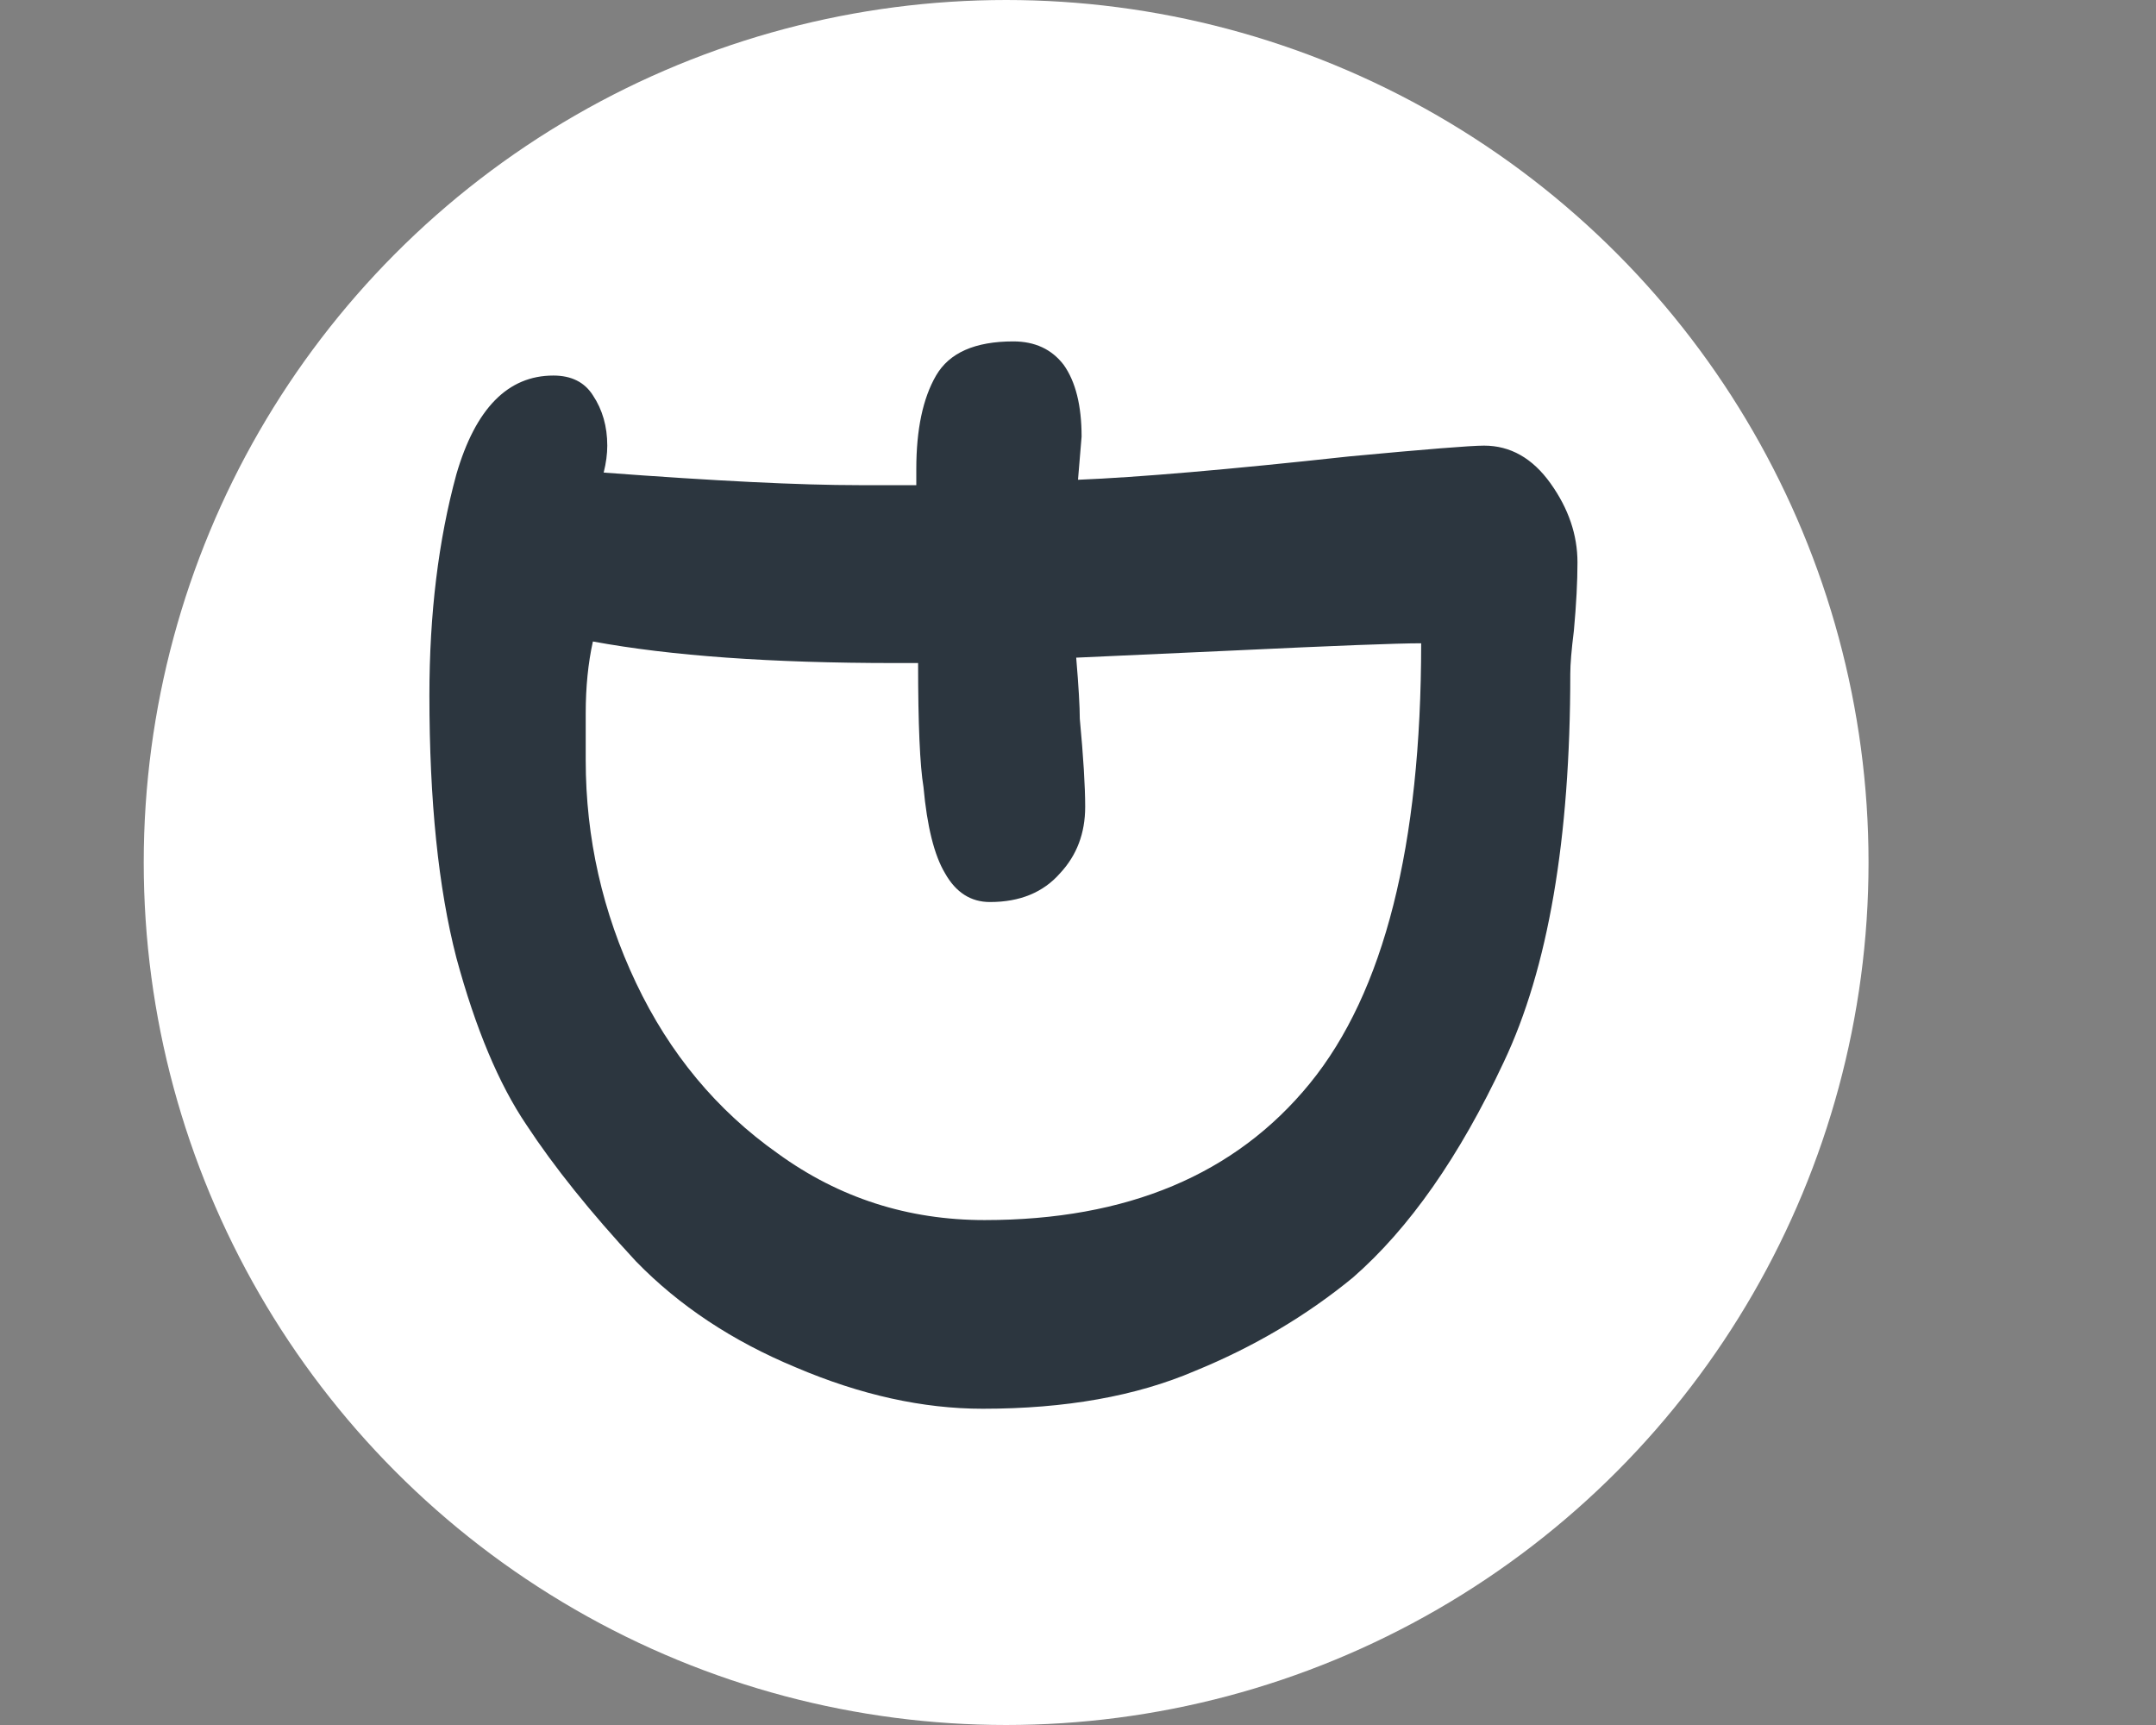
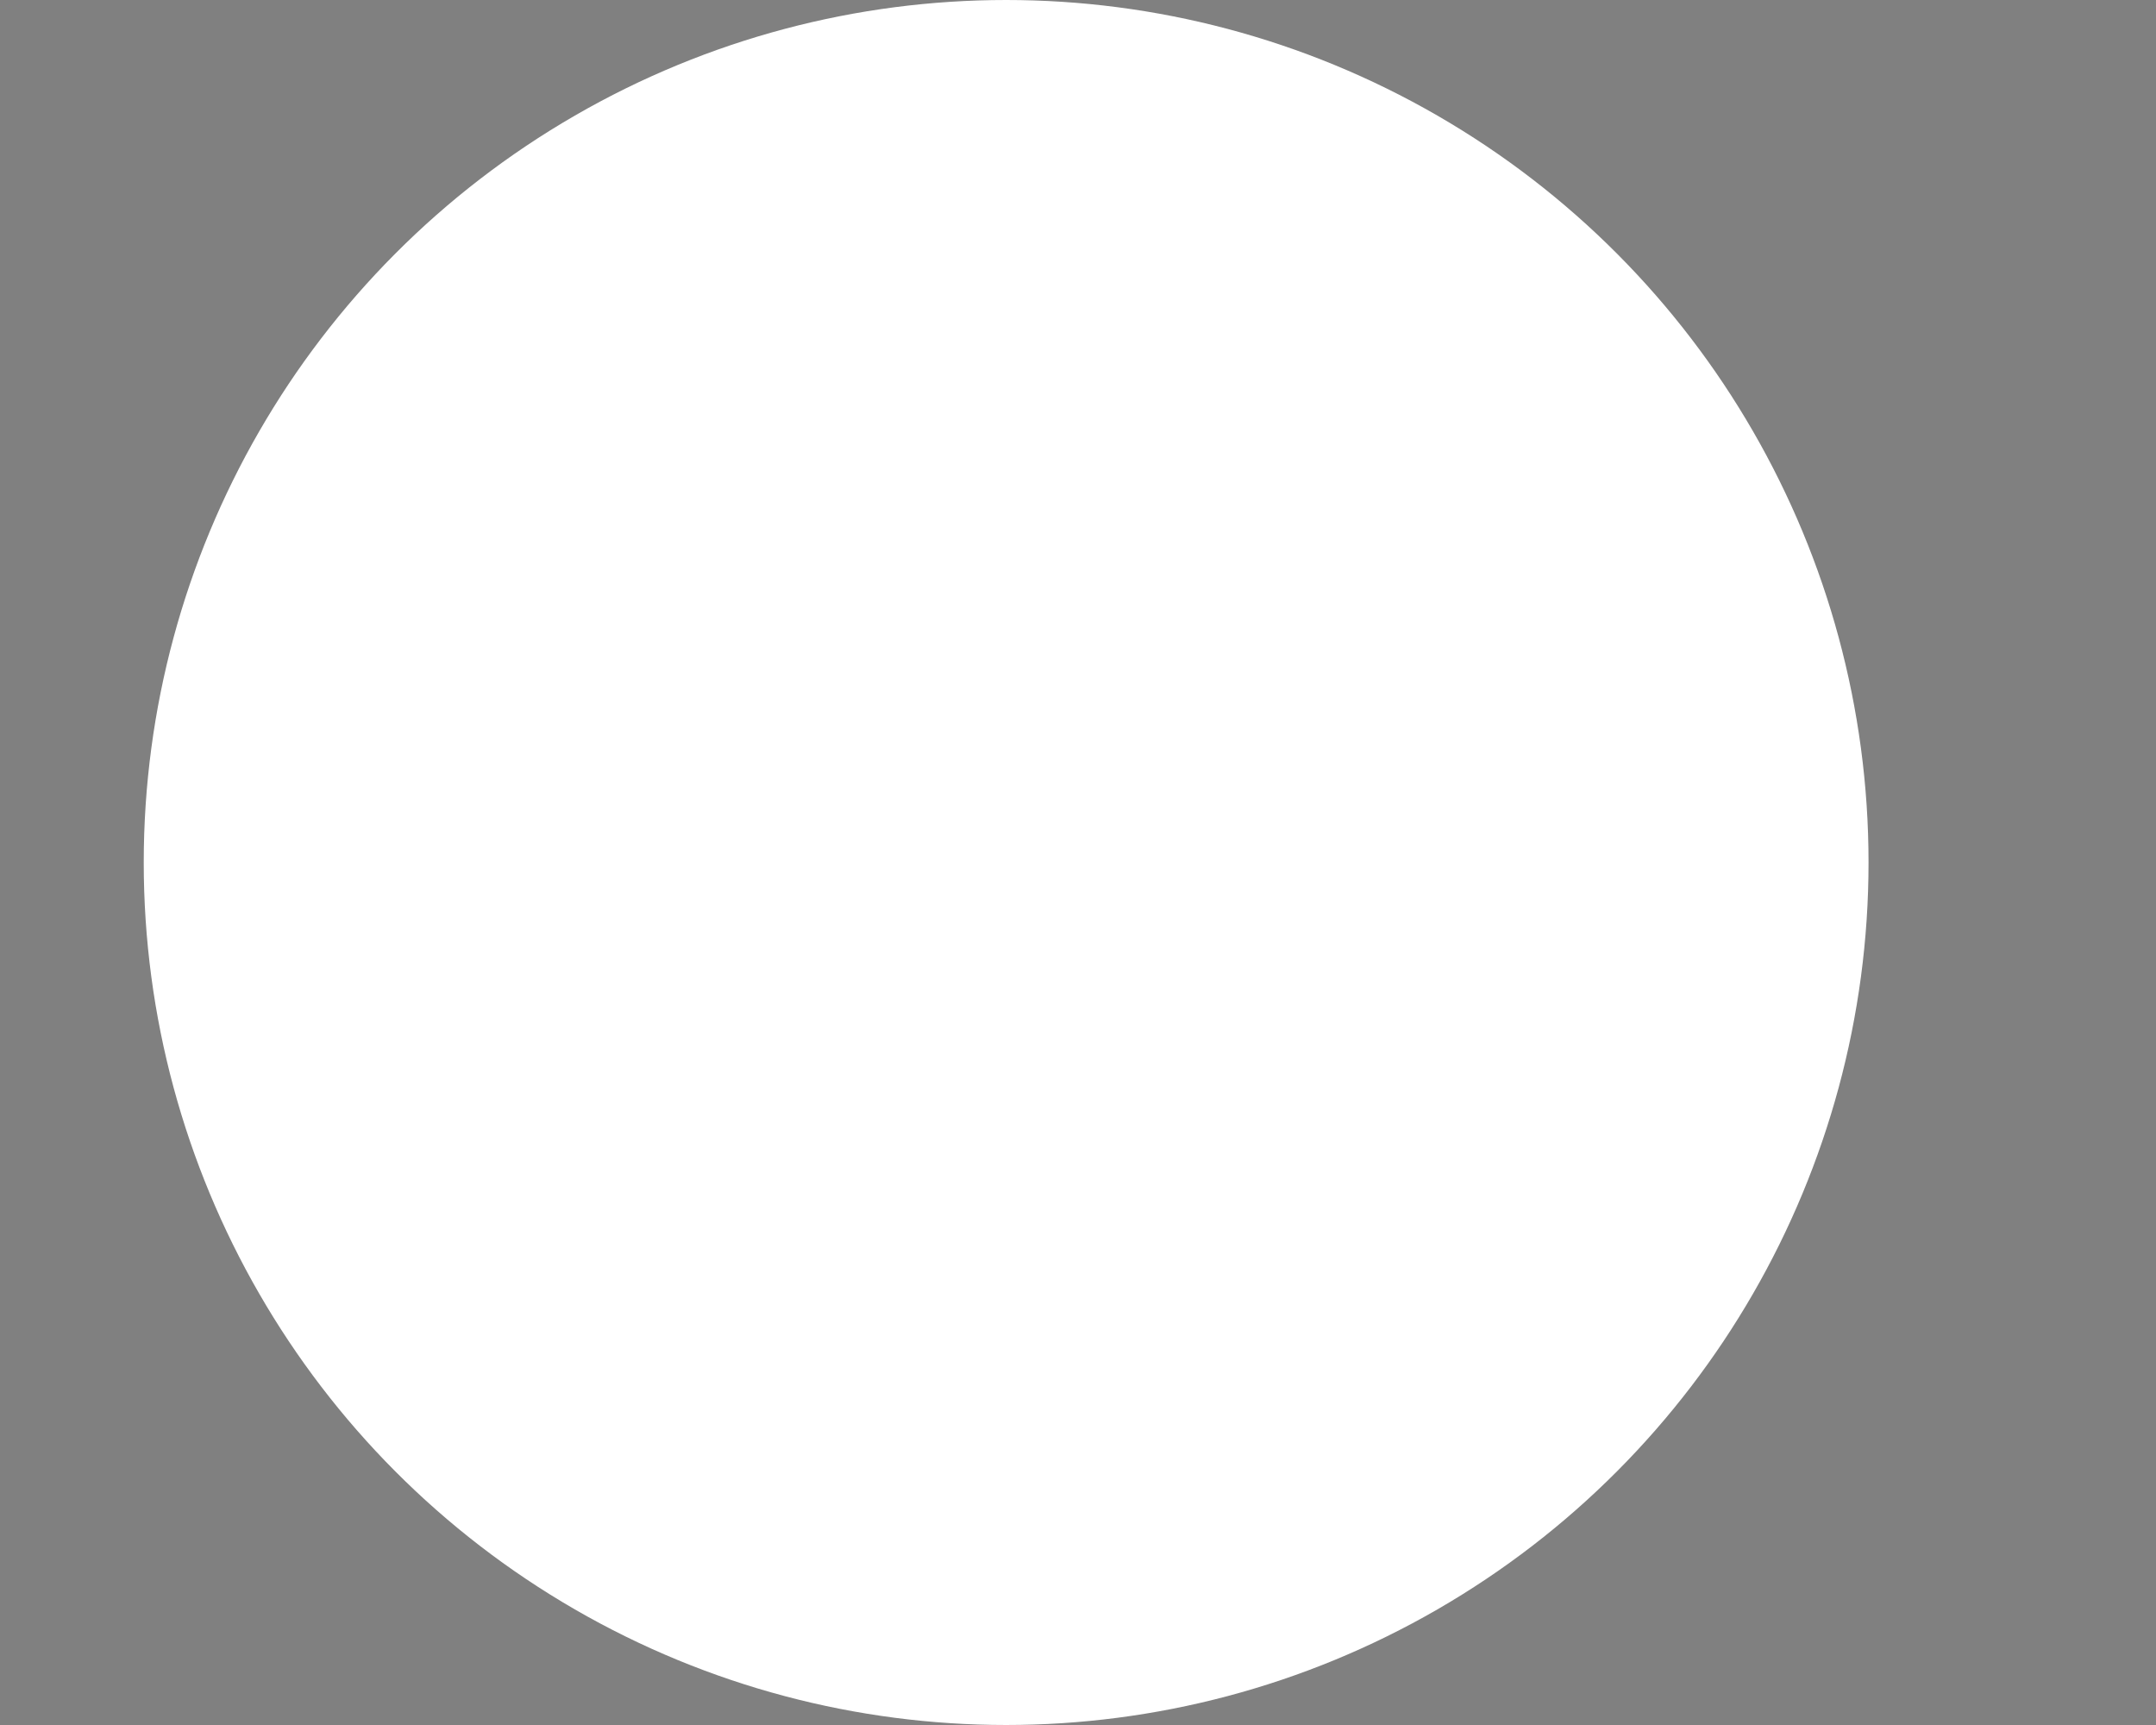
<svg xmlns="http://www.w3.org/2000/svg" width="60" height="48" viewBox="0 0 60 48" fill="none">
  <rect x="0" y="0" width="60" height="48" fill="#808080" stroke="none" />
  <circle cx="28" cy="24" r="24" fill="white" />
-   <path d="M43.7 18.75C43.7 23.35 43.083 26.95 41.85 29.55C40.617 32.183 39.217 34.183 37.65 35.55C36.35 36.617 34.883 37.483 33.25 38.15C31.617 38.85 29.65 39.2 27.35 39.2C25.683 39.2 23.95 38.817 22.15 38.05C20.383 37.317 18.9 36.333 17.7 35.1C16.433 33.733 15.417 32.467 14.65 31.3C13.883 30.167 13.233 28.617 12.7 26.65C12.2 24.717 11.95 22.283 11.95 19.35C11.95 17.083 12.2 15.033 12.7 13.2C13.233 11.367 14.133 10.45 15.4 10.45C15.9 10.45 16.267 10.633 16.5 11C16.767 11.4 16.9 11.867 16.9 12.4C16.9 12.633 16.867 12.883 16.8 13.15C19.9 13.383 22.267 13.5 23.9 13.5L25.5 13.5L25.5 13.05C25.5 11.95 25.683 11.083 26.05 10.45C26.417 9.817 27.133 9.5 28.2 9.5C28.8 9.5 29.267 9.717 29.6 10.15C29.933 10.617 30.1 11.283 30.1 12.15L30 13.35C31.667 13.283 34.183 13.067 37.55 12.7C39.683 12.5 40.933 12.4 41.3 12.4C42.033 12.4 42.65 12.75 43.15 13.45C43.65 14.15 43.9 14.883 43.9 15.65C43.9 16.183 43.867 16.817 43.8 17.55C43.733 18.083 43.7 18.483 43.7 18.75ZM16.5 17.85C16.367 18.45 16.3 19.117 16.3 19.85C16.3 20.583 16.3 21.017 16.3 21.15C16.3 23.317 16.767 25.383 17.7 27.35C18.633 29.317 19.95 30.9 21.65 32.1C23.35 33.333 25.267 33.95 27.4 33.95C31.367 33.95 34.383 32.683 36.45 30.15C38.517 27.617 39.55 23.533 39.55 17.9C38.883 17.9 37.15 17.967 34.35 18.1L29.95 18.3C30.017 19.1 30.05 19.667 30.05 20C30.15 21.067 30.2 21.883 30.2 22.45C30.2 23.183 29.967 23.8 29.5 24.3C29.033 24.833 28.383 25.1 27.55 25.1C27.017 25.1 26.6 24.833 26.3 24.3C26 23.8 25.8 23 25.7 21.9C25.6 21.3 25.55 20.15 25.55 18.45L24.9 18.45C21.467 18.45 18.667 18.25 16.5 17.85Z" fill="#2C363F" />
</svg>